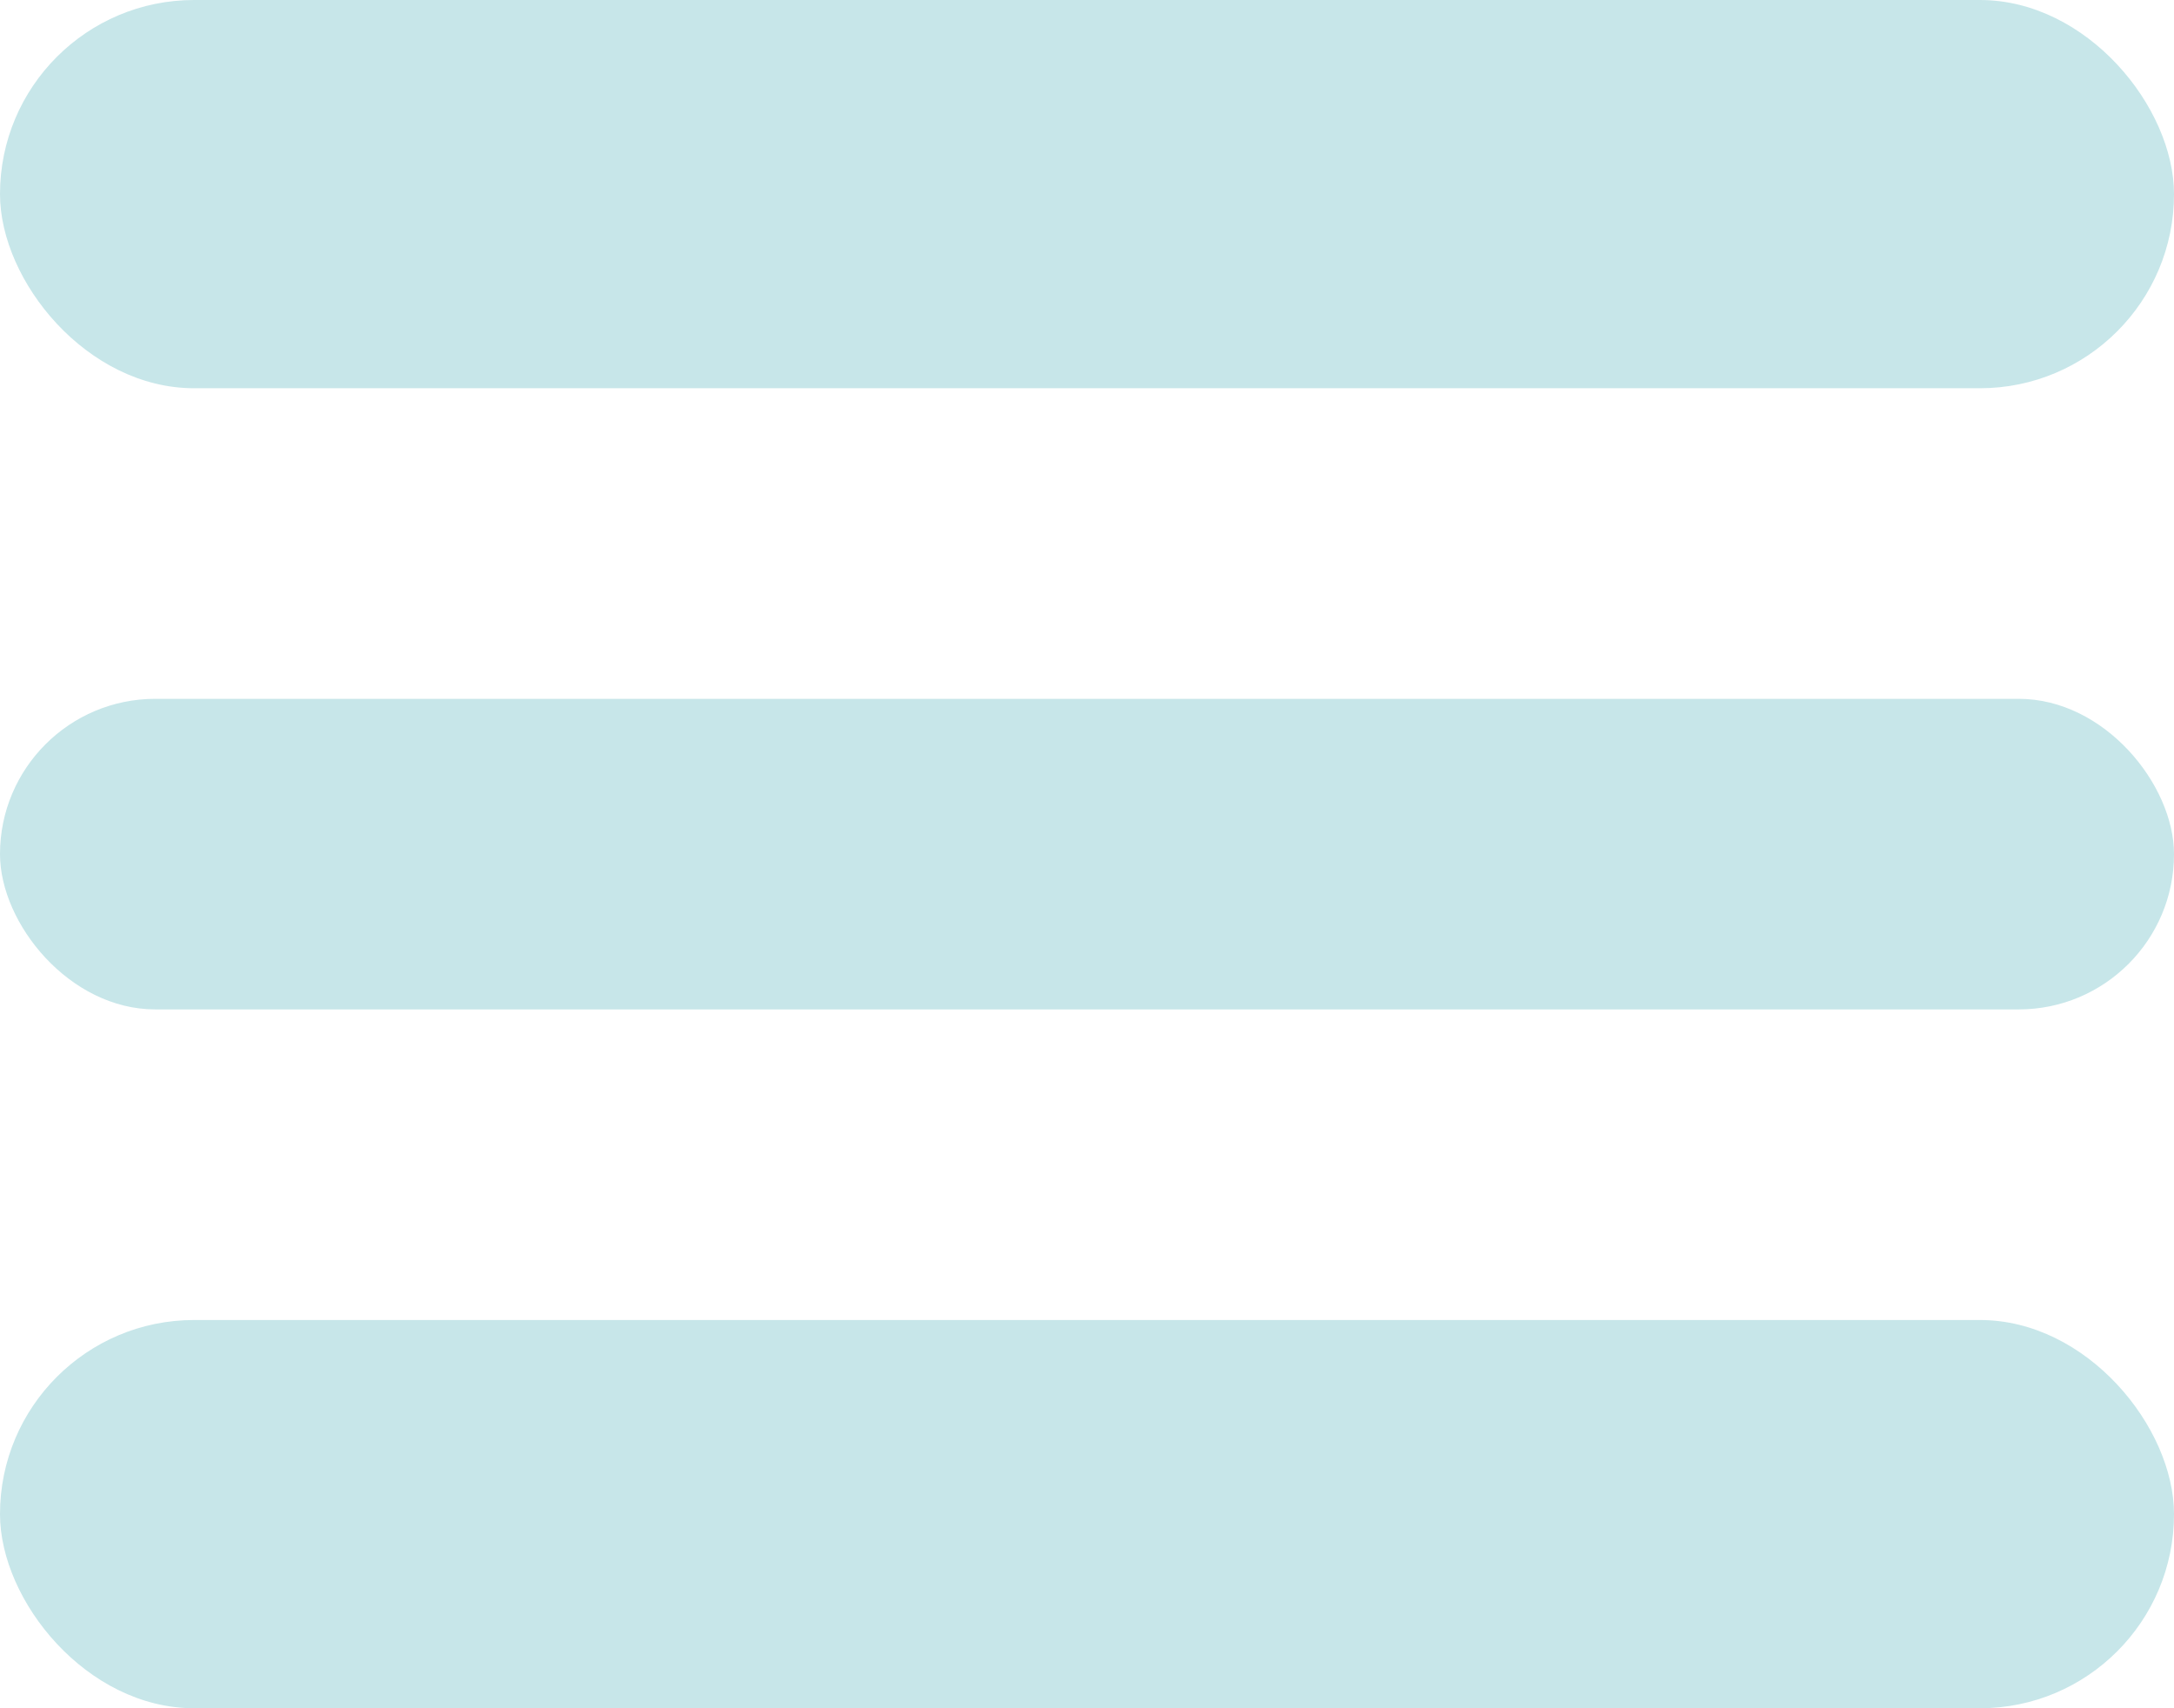
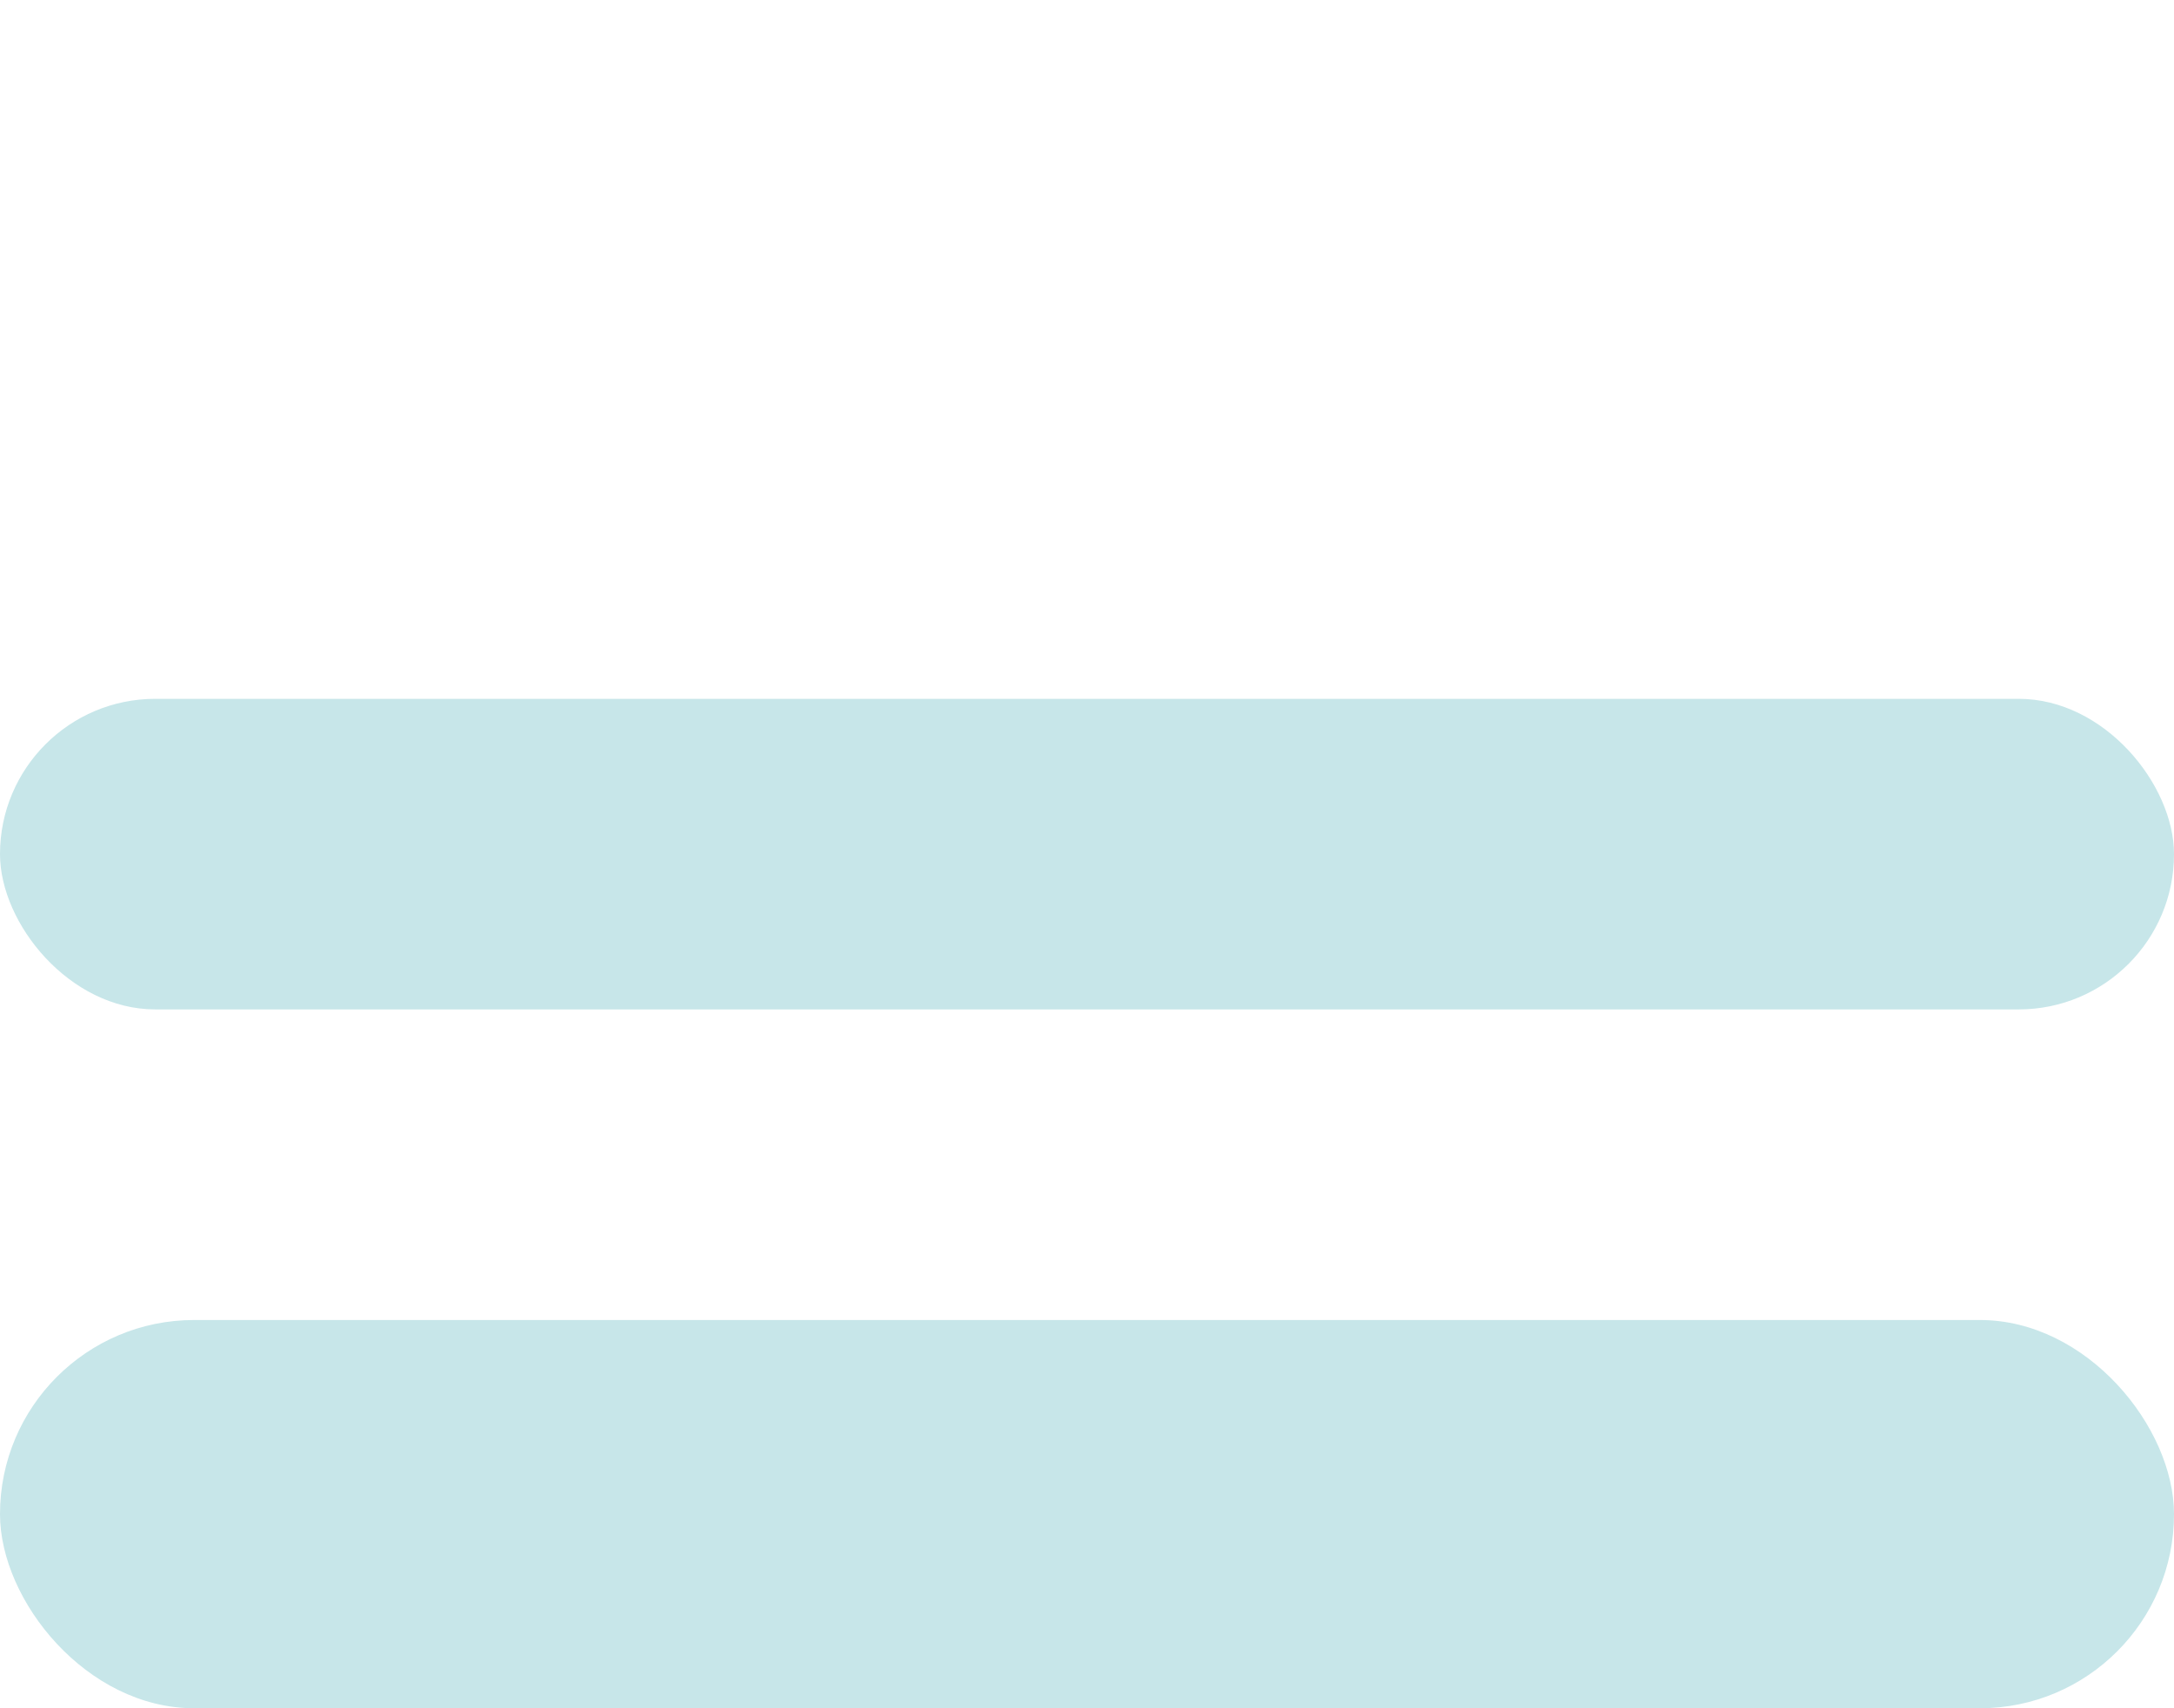
<svg xmlns="http://www.w3.org/2000/svg" width="28" height="22" viewBox="0 0 28 22" fill="none">
-   <rect width="28" height="5" rx="2.5" fill="#C7E6E9" />
  <rect y="9" width="28" height="4" rx="2" fill="#C7E6E9" />
  <rect y="17" width="28" height="5" rx="2.5" fill="#C7E6E9" />
</svg>